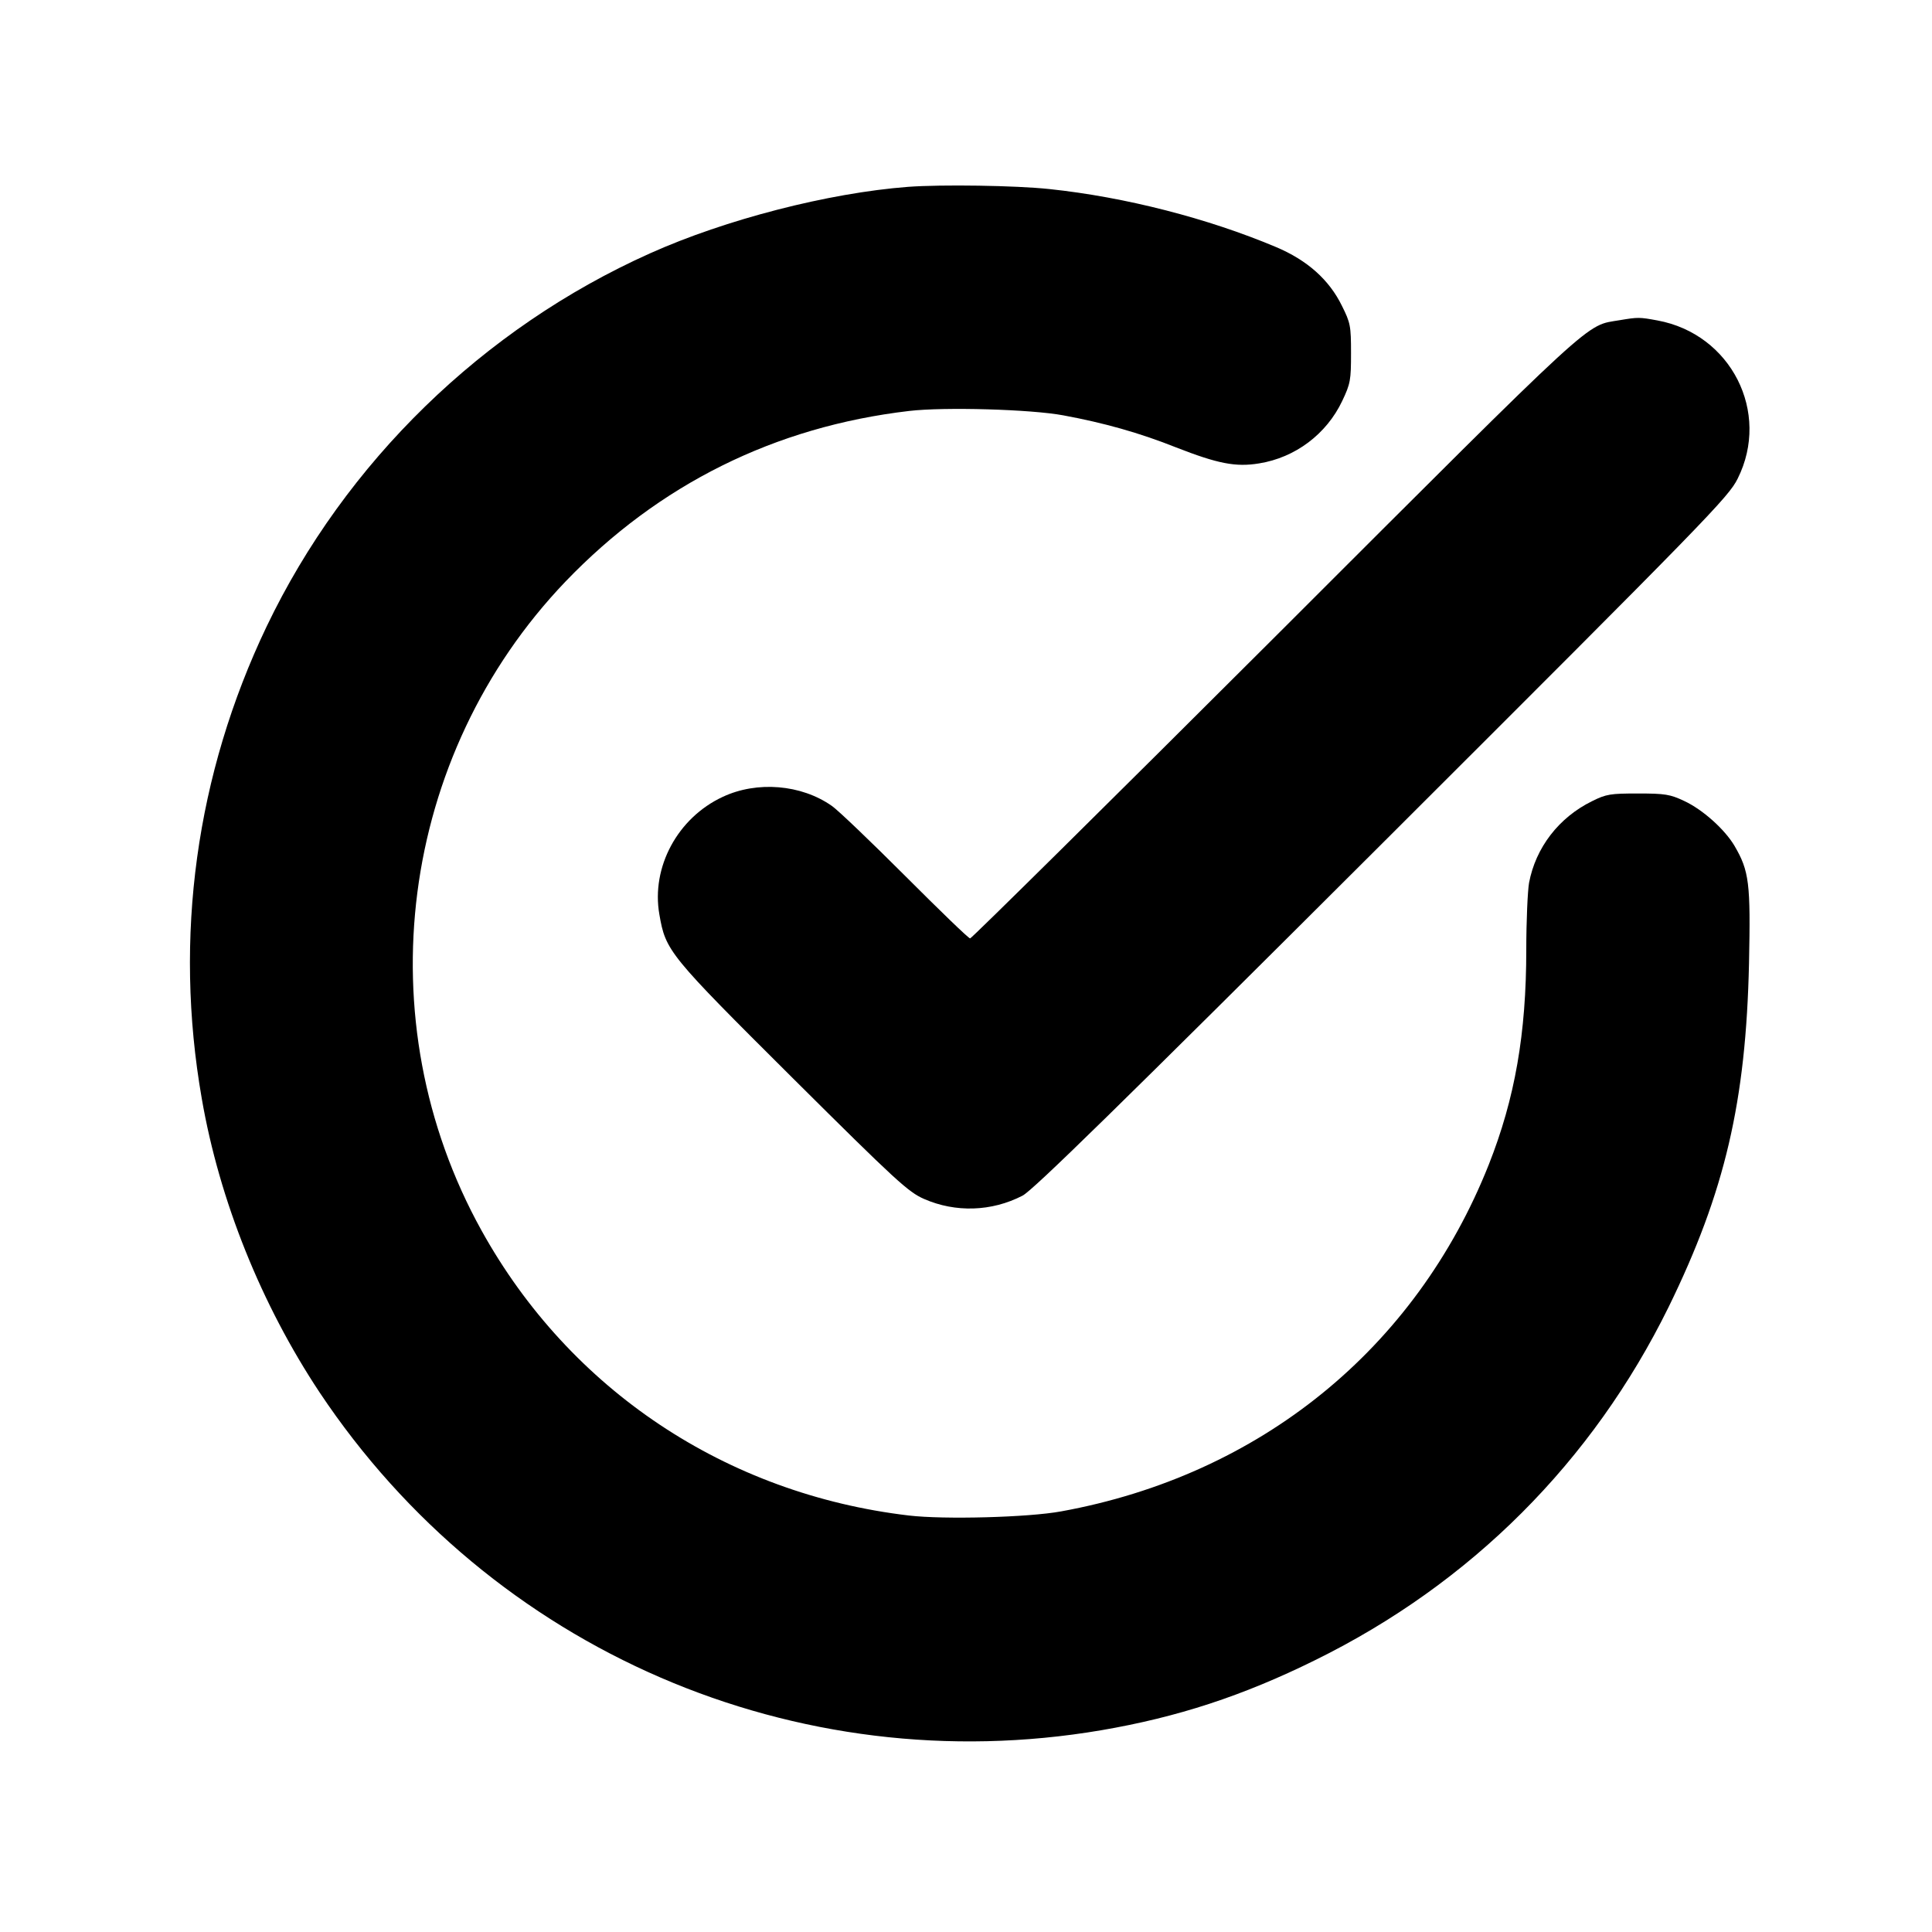
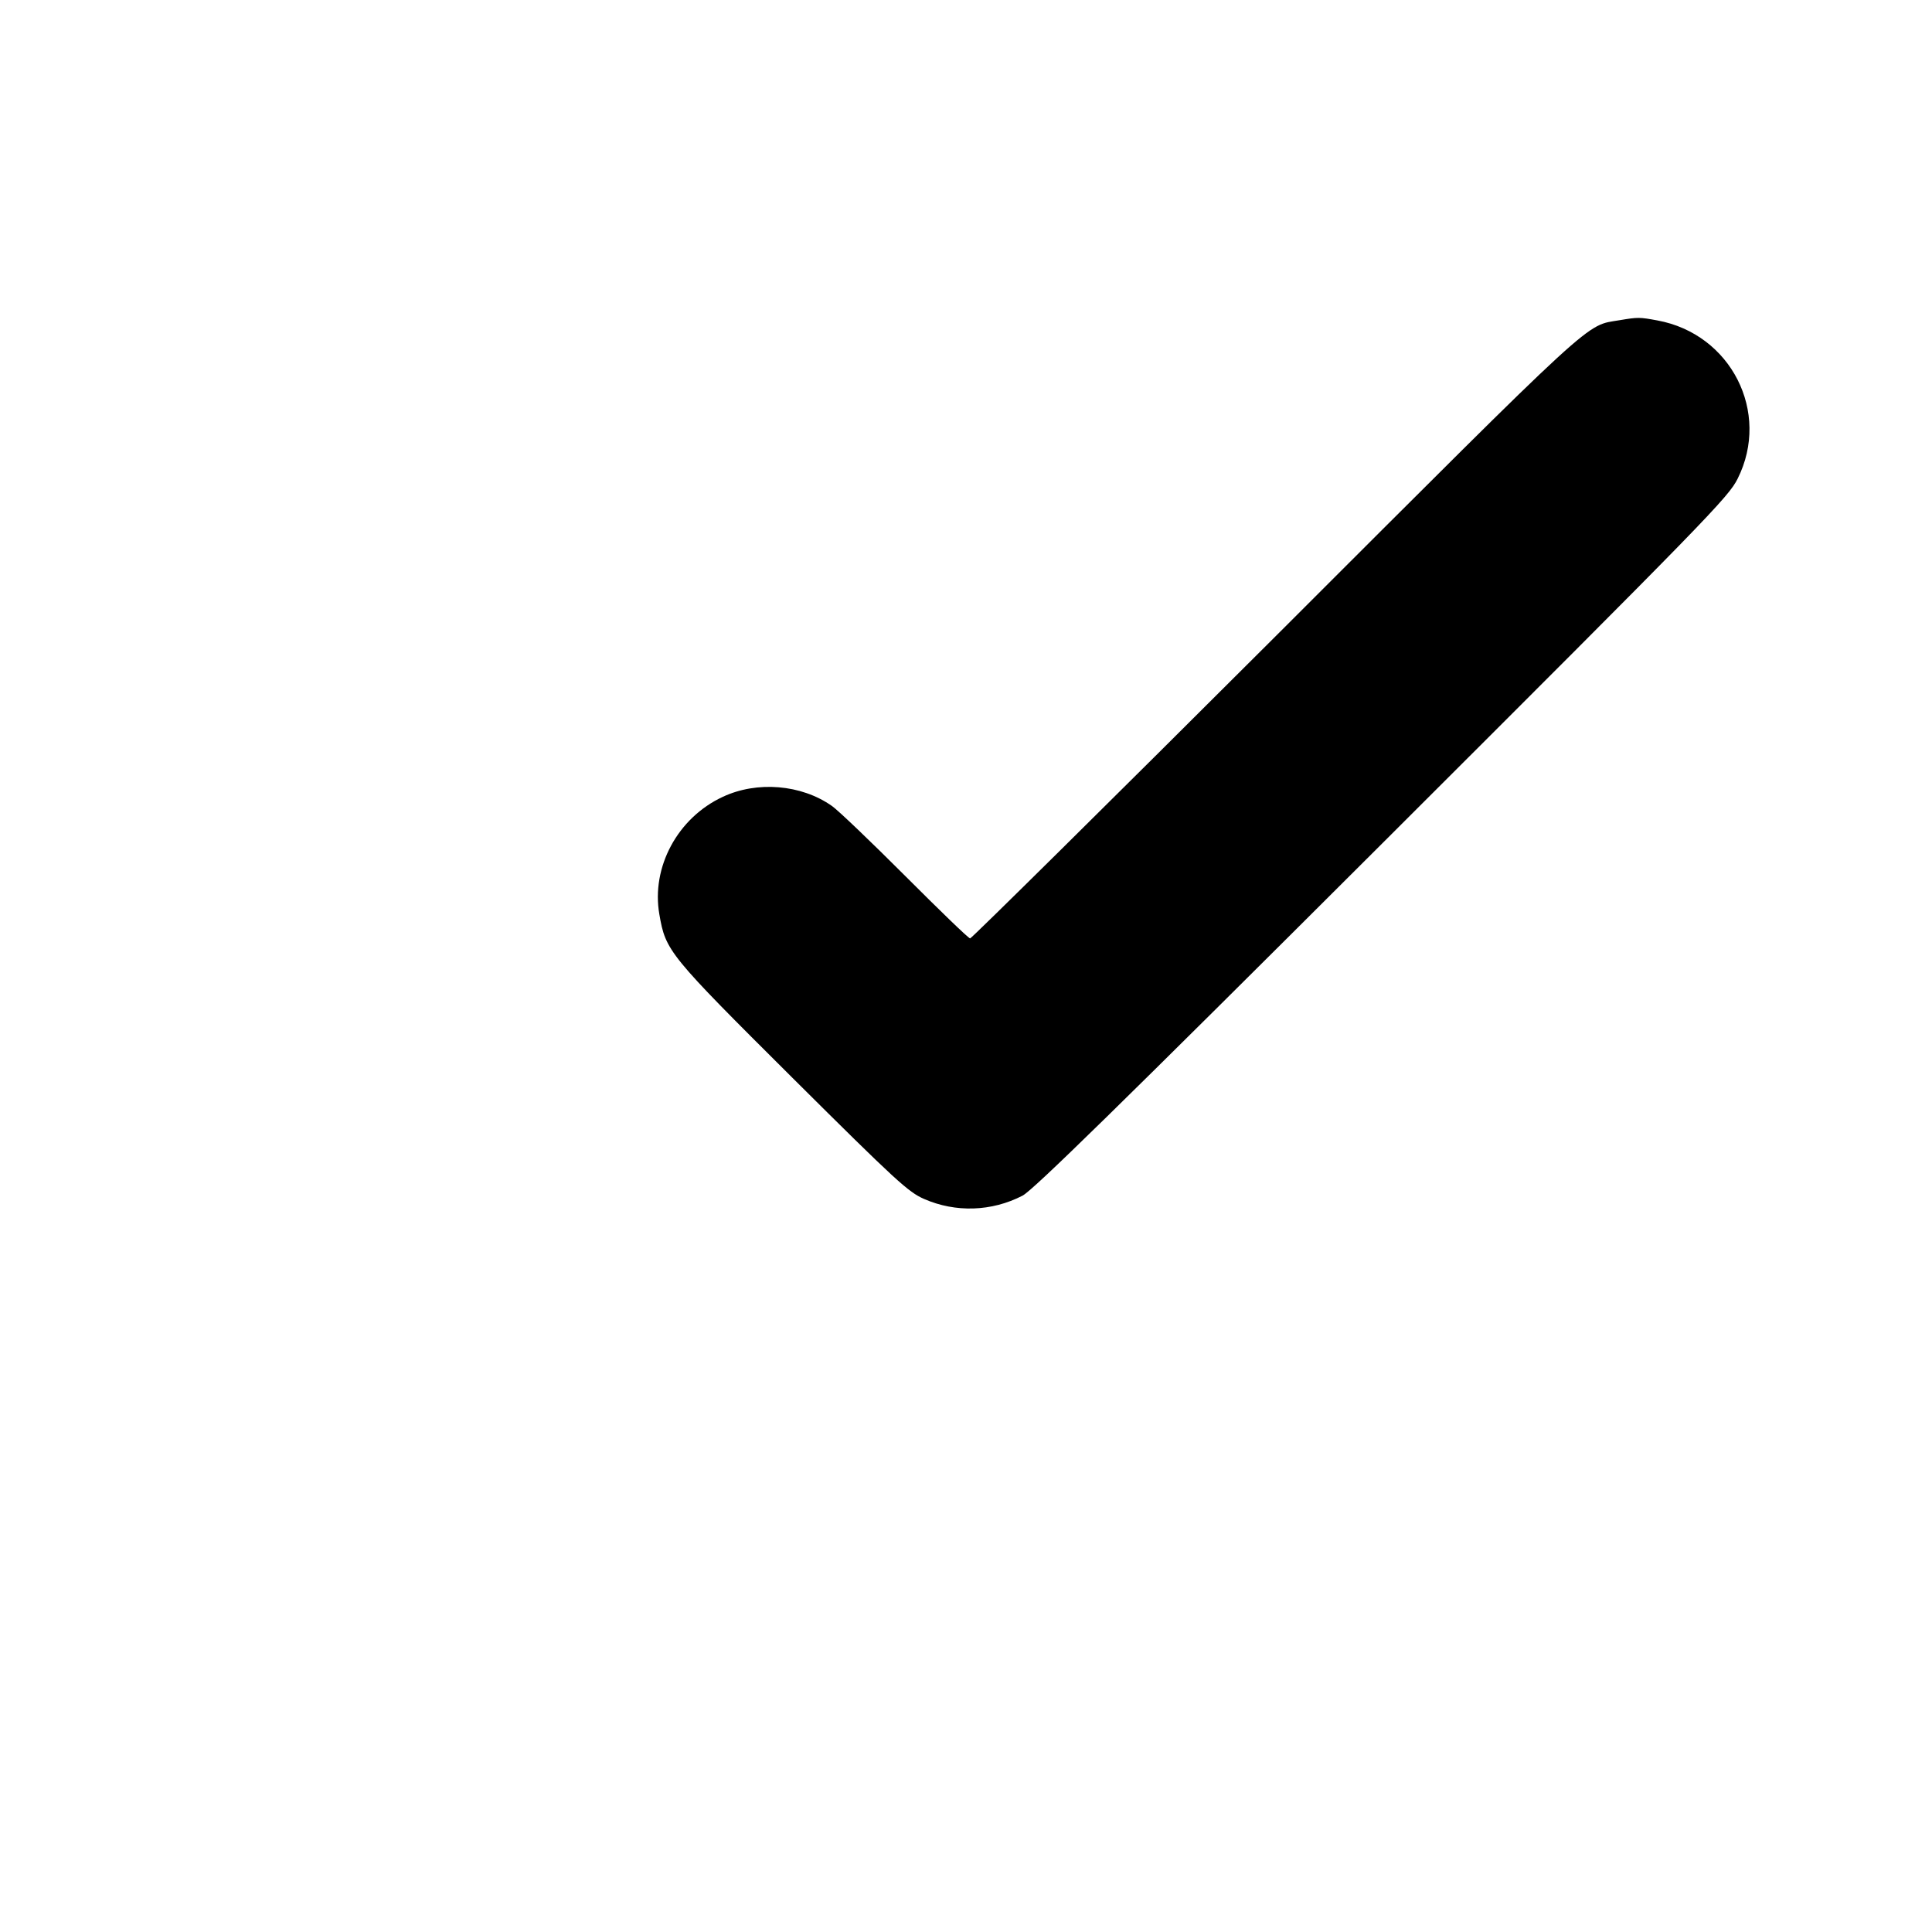
<svg xmlns="http://www.w3.org/2000/svg" version="1.0" width="700pt" height="700pt" viewBox="0 0 700 700" preserveAspectRatio="xMidYMid meet">
  <g transform="translate(0,700) scale(0.1,-0.1)" fill="#000000" stroke="none">
-     <path d="M3290 6323 c-288 -22 -661 -118 -935 -241 -605 -271 -1104 -757 -1389 -1352 -256 -536 -337 -1126 -235 -1710 64 -370 216 -747 427 -1065 623 -935 1727 -1412 2832 -1224 275 47 512 124 775 254 565 278 1005 719 1281 1280 204 417 280 744 291 1245 6 290 1 334 -53 426 -35 59 -115 131 -182 162 -51 24 -69 27 -167 27 -100 0 -115 -2 -167 -28 -120 -59 -204 -168 -228 -296 -5 -29 -10 -138 -10 -242 0 -304 -41 -539 -136 -779 -265 -667 -829 -1125 -1549 -1256 -119 -22 -425 -30 -552 -15 -662 78 -1228 455 -1548 1032 -423 762 -299 1722 304 2352 338 352 758 561 1245 618 128 15 442 6 559 -16 146 -27 275 -63 408 -116 151 -59 216 -72 301 -58 131 21 244 106 301 226 30 63 32 76 32 173 0 99 -2 110 -33 172 -46 94 -125 165 -239 213 -247 104 -546 181 -821 210 -122 13 -390 17 -512 8z" />
    <path d="M5869 5840 c-128 -22 -64 37 -1249 -1147 -602 -601 -1100 -1093 -1105 -1093 -6 0 -111 102 -235 226 -124 124 -243 238 -266 254 -111 78 -271 91 -395 33 -164 -76 -260 -255 -230 -426 23 -133 33 -145 483 -593 376 -374 419 -413 476 -438 114 -50 245 -46 357 12 38 20 342 317 1303 1276 1182 1180 1255 1255 1288 1322 120 240 -24 524 -291 573 -65 12 -70 12 -136 1z" />
  </g>
</svg>